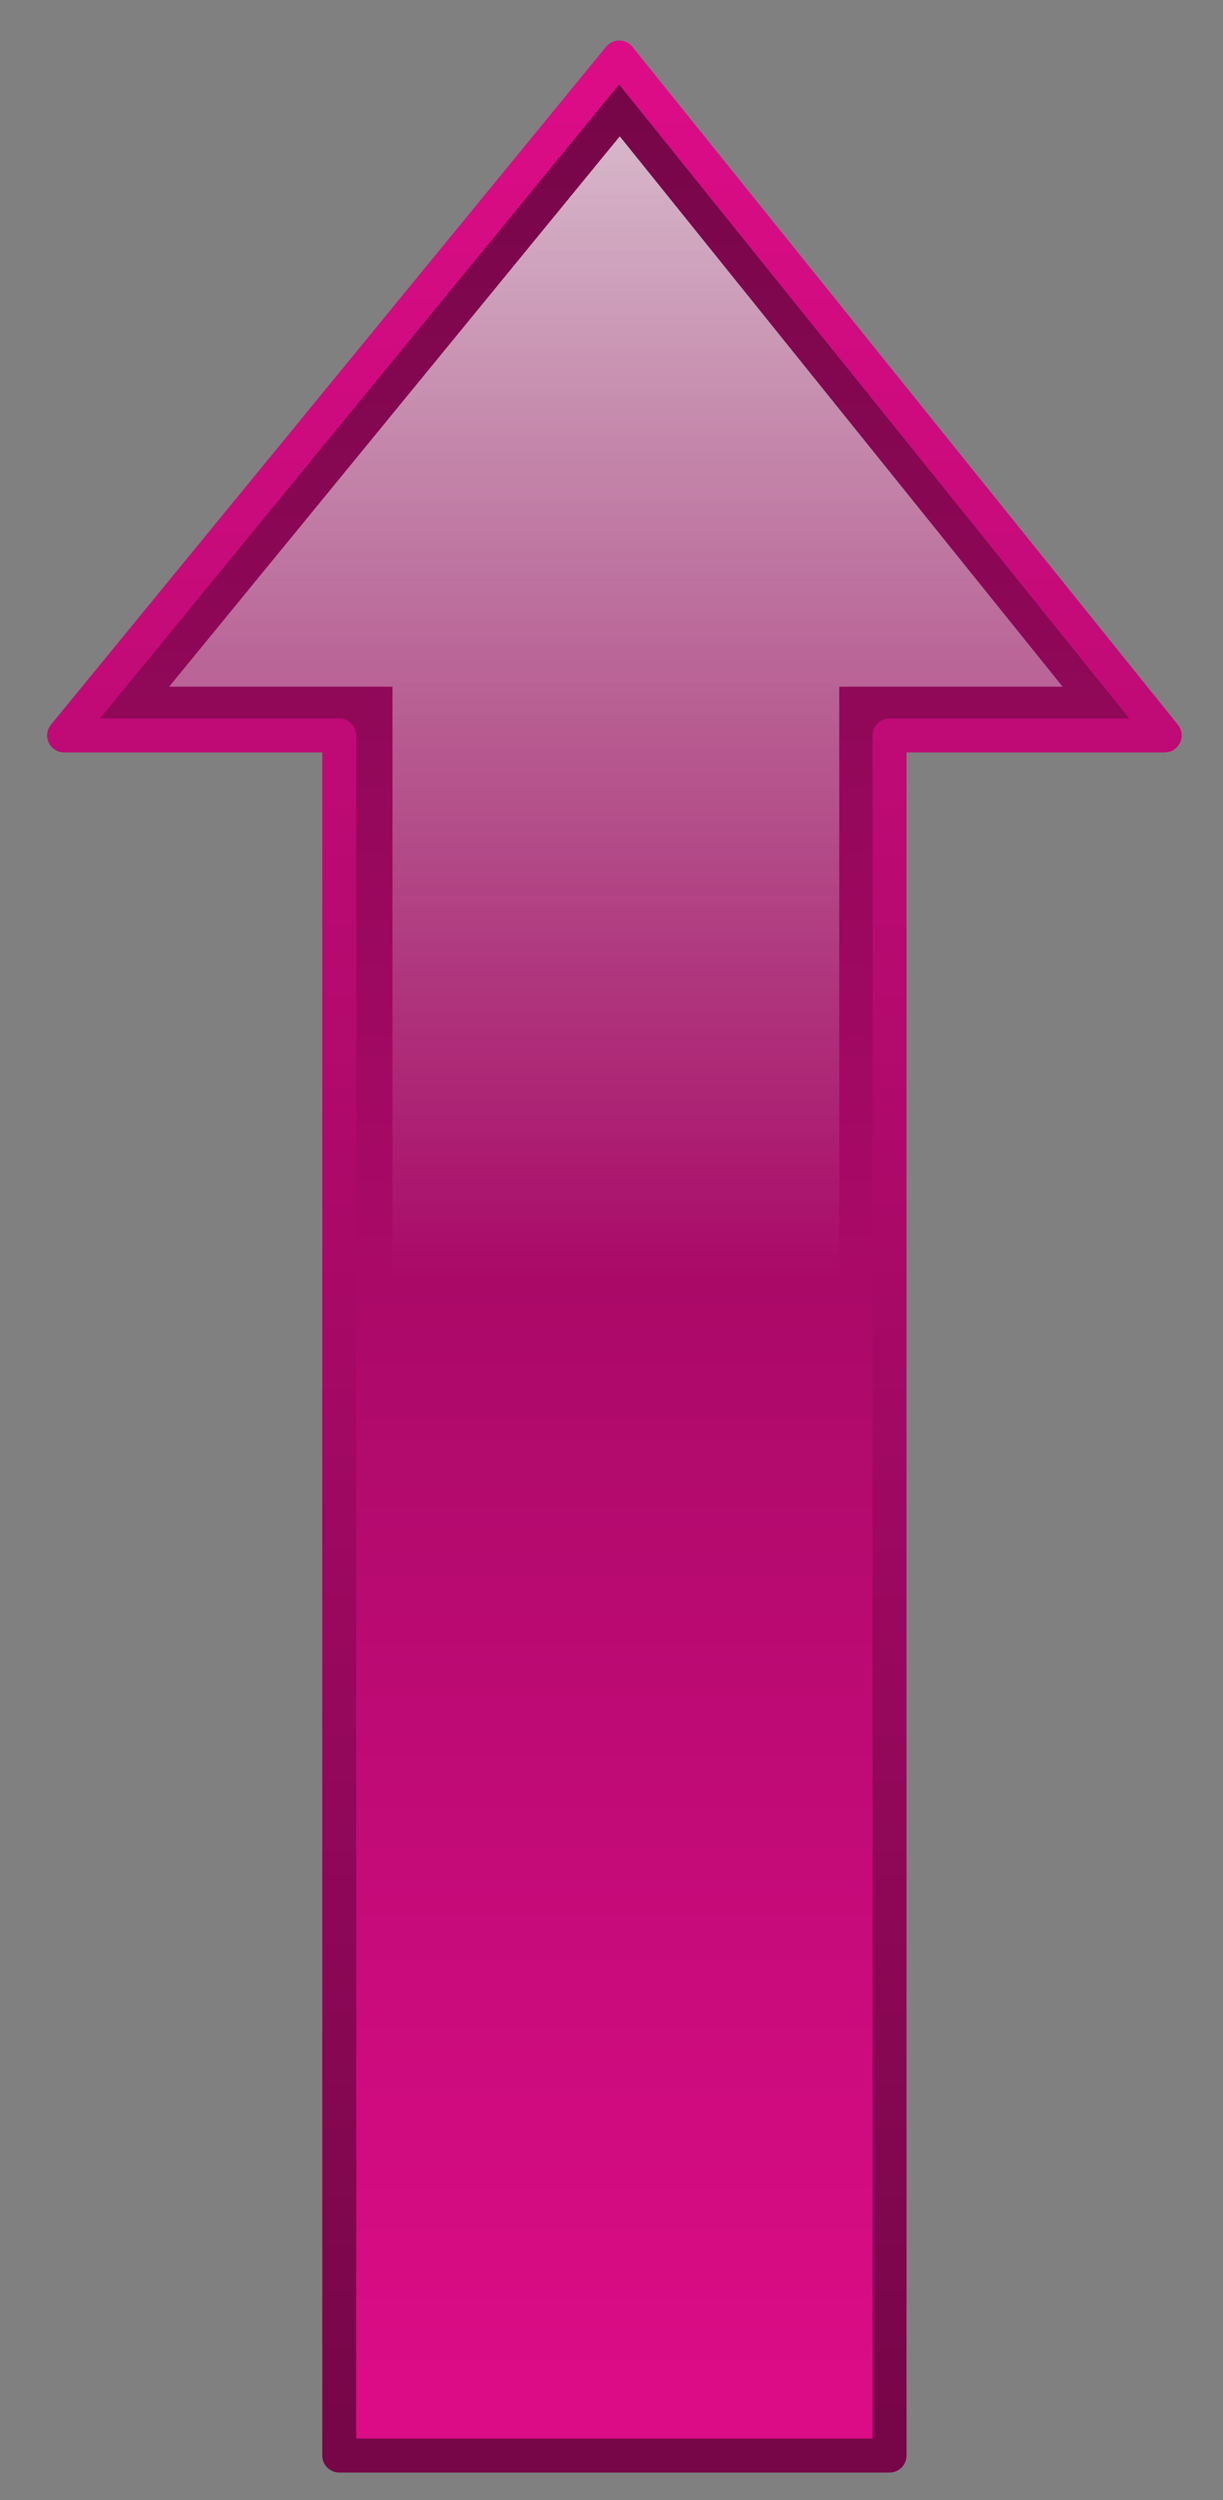
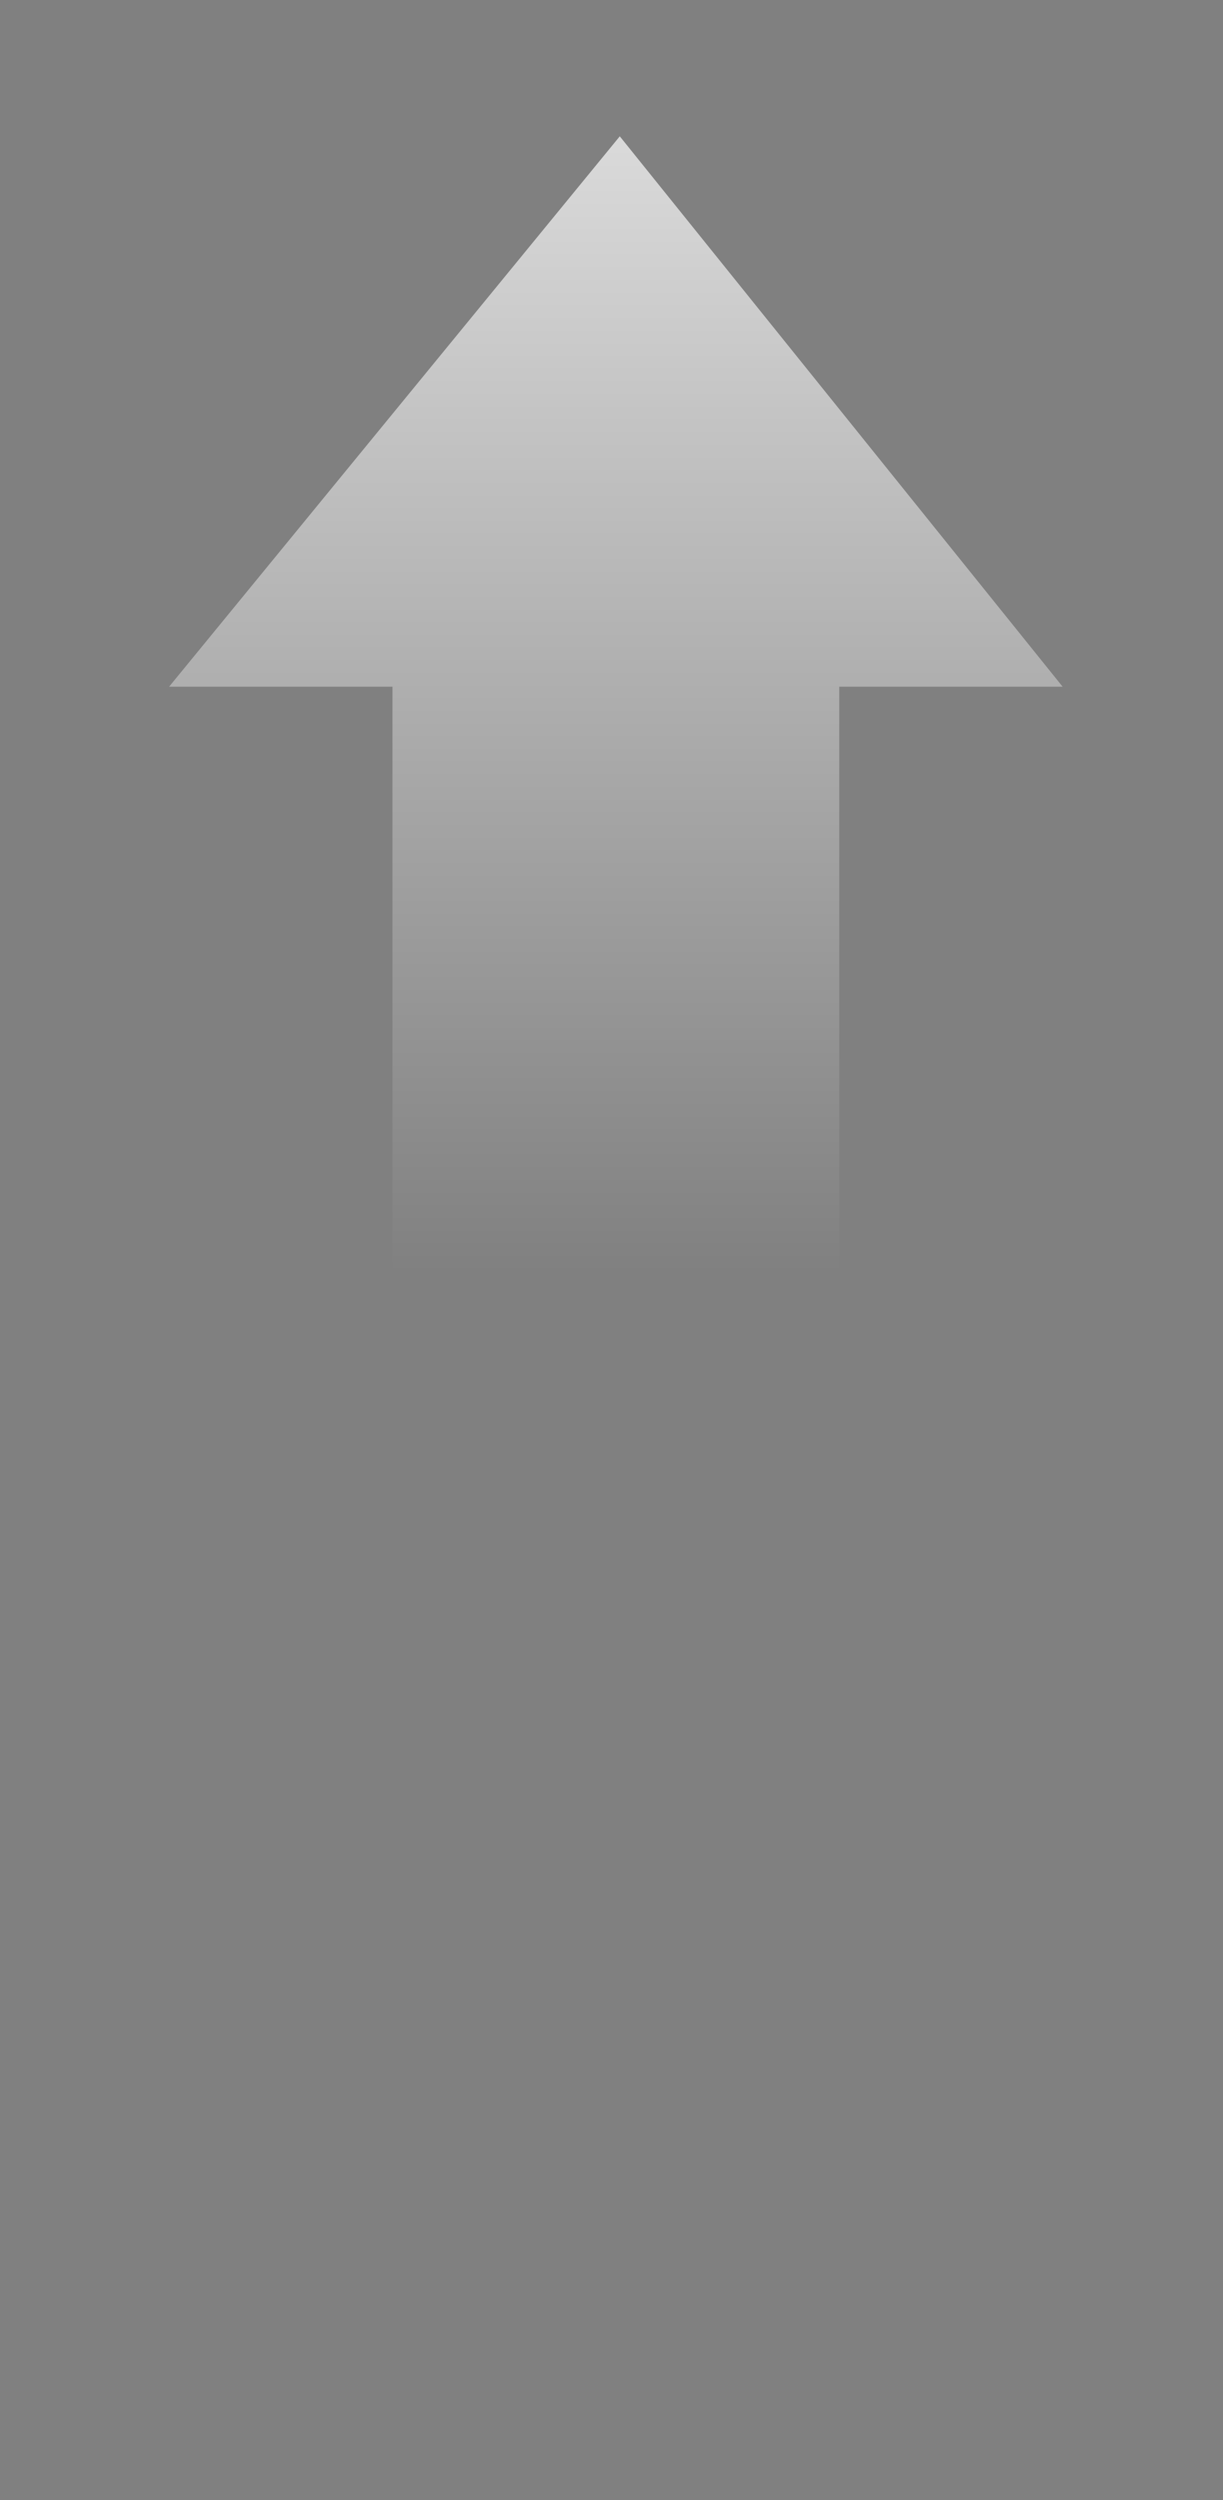
<svg xmlns="http://www.w3.org/2000/svg" xmlns:xlink="http://www.w3.org/1999/xlink" viewBox="0 0 315 643.75">
  <rect x="0" y="0" width="315" height="643.75" fill="#808080" stroke="none" />
  <defs>
    <linearGradient id="linearGradient1683">
      <stop offset="0" stop-color="#db0c86" />
      <stop offset="1" stop-color="#760648" />
    </linearGradient>
    <linearGradient gradientTransform="matrix(-4.959101e-18,1.475,-.678,-2.277931e-18,0,0)" gradientUnits="userSpaceOnUse" id="linearGradient1711" x1="112.063" x2="-170.006" y1="-485.29" y2="-485.29">
      <stop offset="0" stop-color="#fff" stop-opacity="0" />
      <stop offset="1" stop-color="#fff" />
    </linearGradient>
    <linearGradient gradientTransform="matrix(-4.959102e-18,1.475,-.678,-2.277933e-18,0,0)" gradientUnits="userSpaceOnUse" id="linearGradient1709" x1="303.905" x2="-93.993" xlink:href="#linearGradient1683" />
    <linearGradient gradientTransform="matrix(-4.959102e-18,1.475,-.678,-2.277933e-18,0,0)" gradientUnits="userSpaceOnUse" id="linearGradient1710" x1="-92.987" x2="315.007" xlink:href="#linearGradient1683" y1="-477.697" y2="-477.697" />
  </defs>
-   <path d="m322.999-148.986-142.975,174.562h70.866v442.913h141.732v-442.913h70.866l-140.49-174.562z" fill="url(#linearGradient1709)" fill-rule="evenodd" stroke="url(#linearGradient1710)" stroke-linejoin="round" stroke-width="8.75" transform="translate(-163.512,163.797)" />
  <path d="m323.144-128.698-116.083,141.73h57.537v437.309h115.075v-437.309h57.537l-114.066-141.73z" fill="url(#linearGradient1711)" fill-rule="evenodd" transform="translate(-163.512,163.797)" />
</svg>